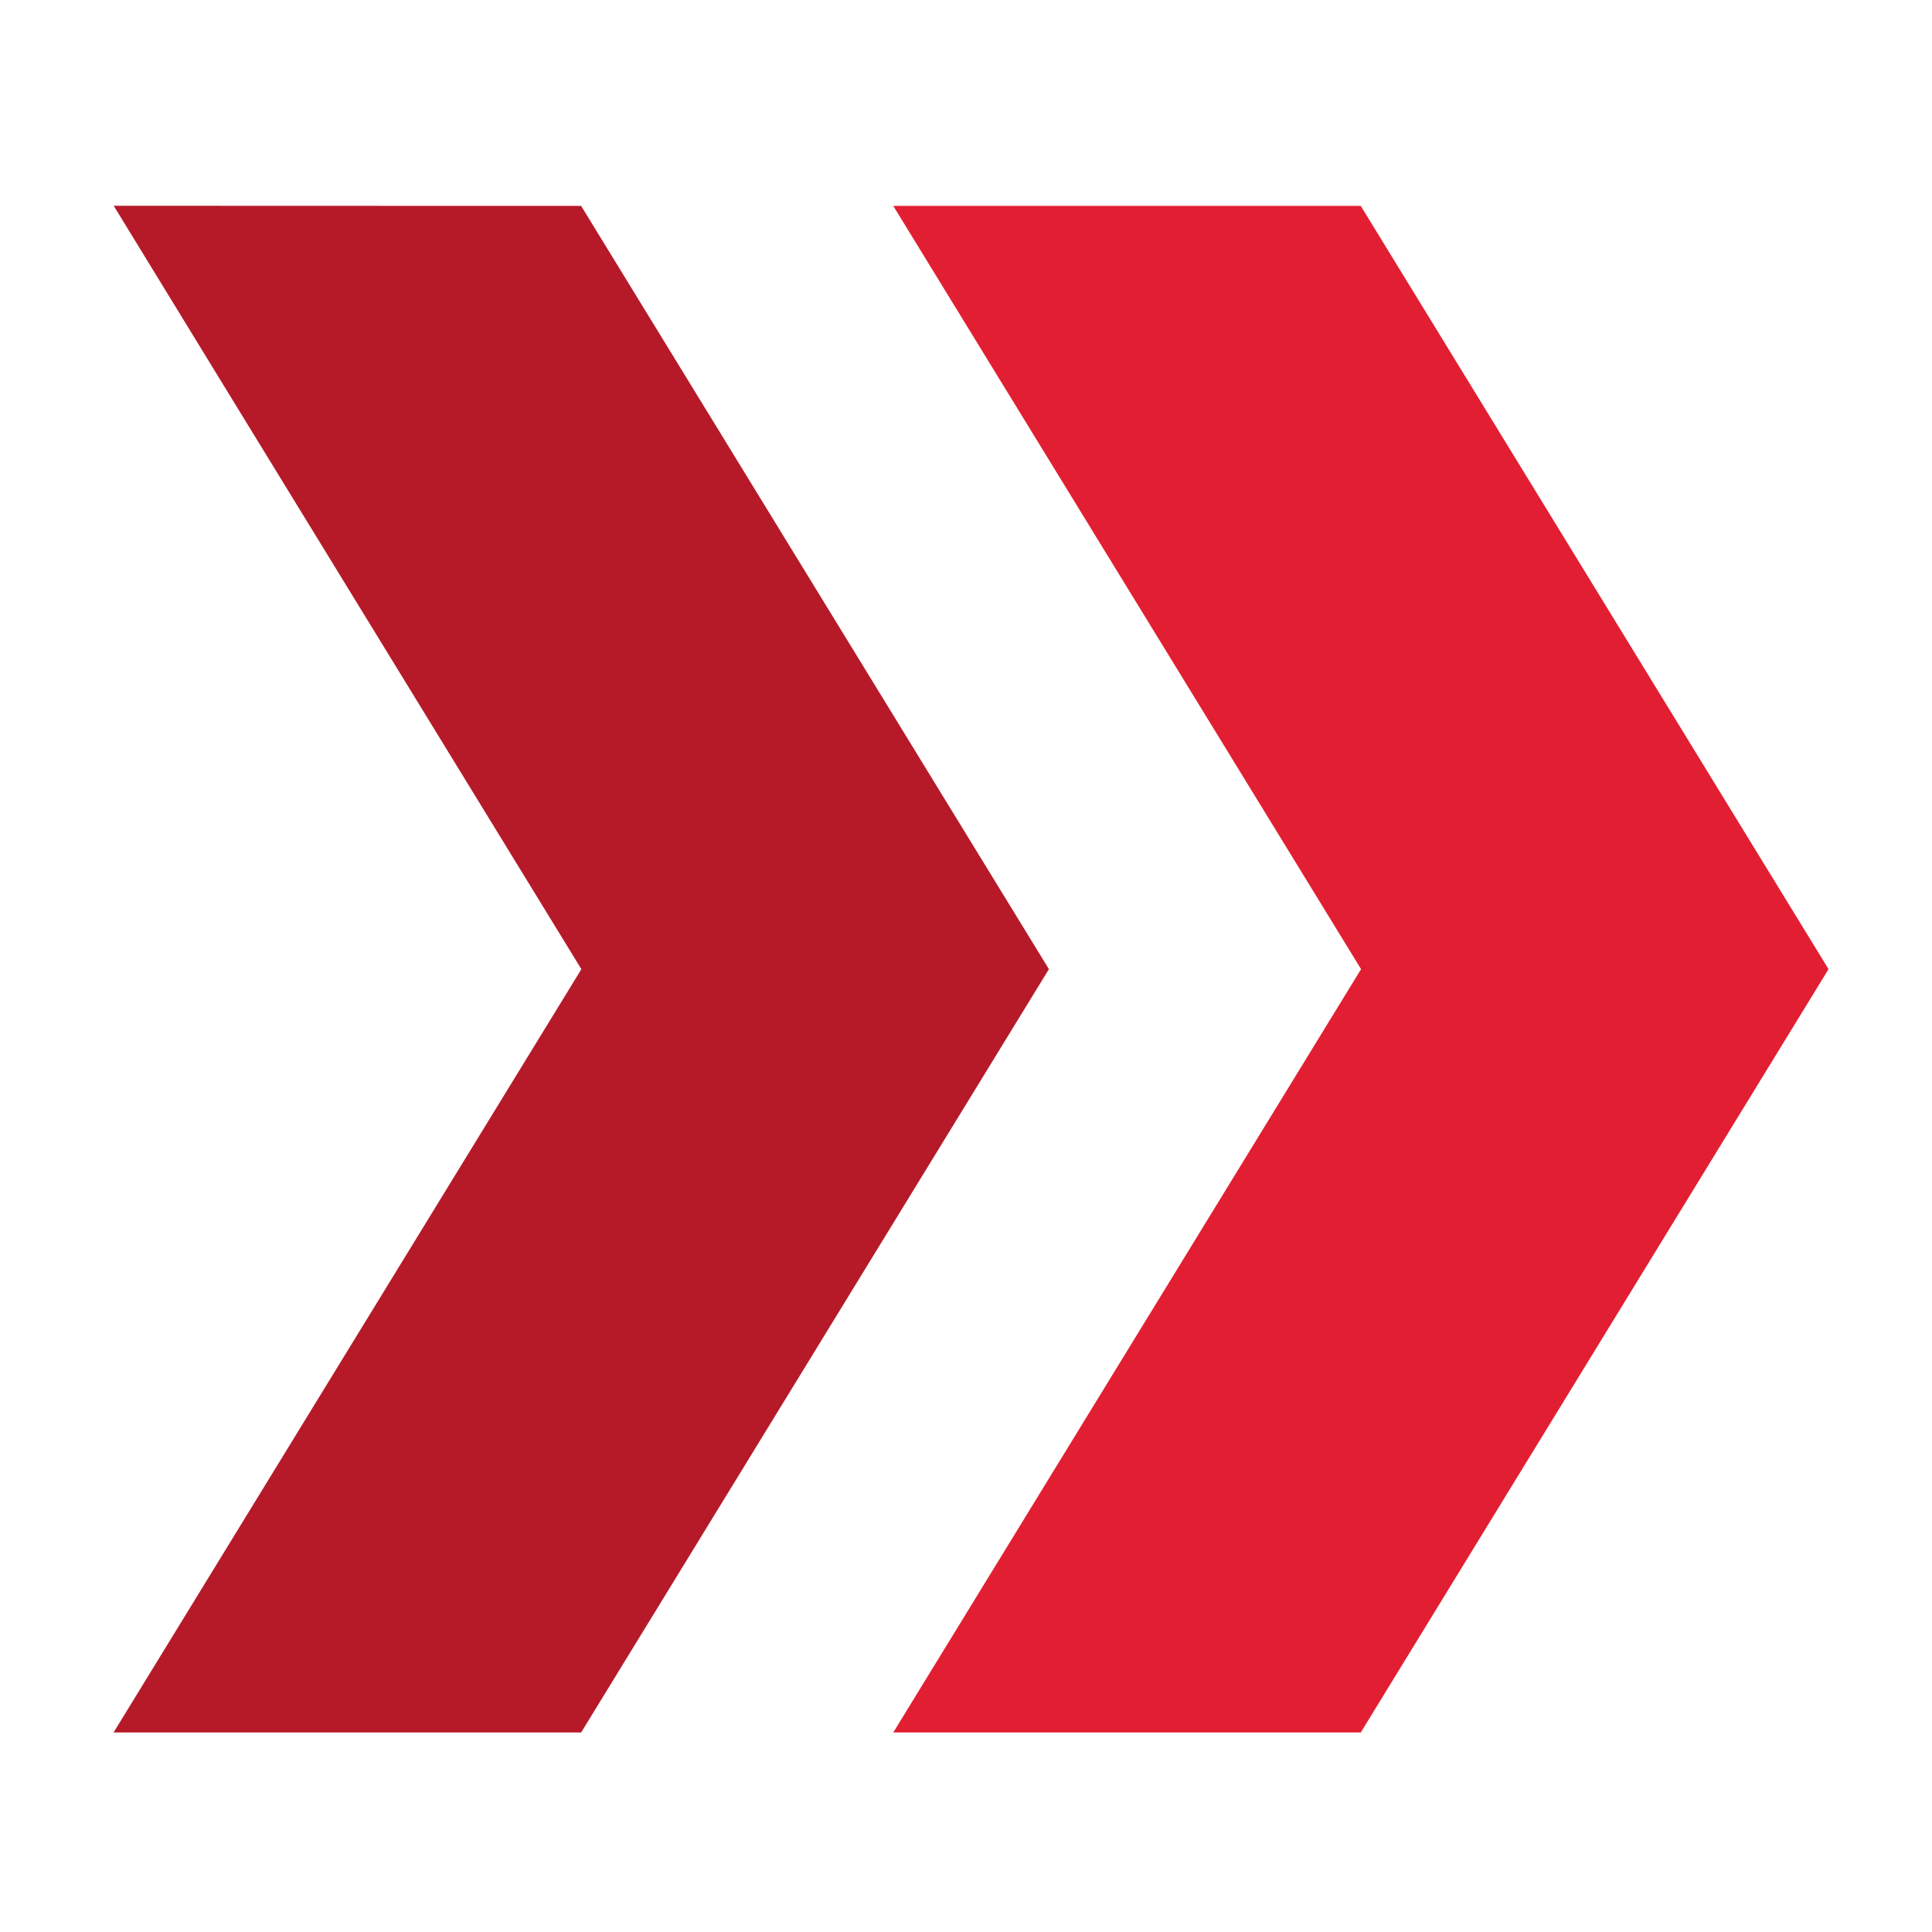
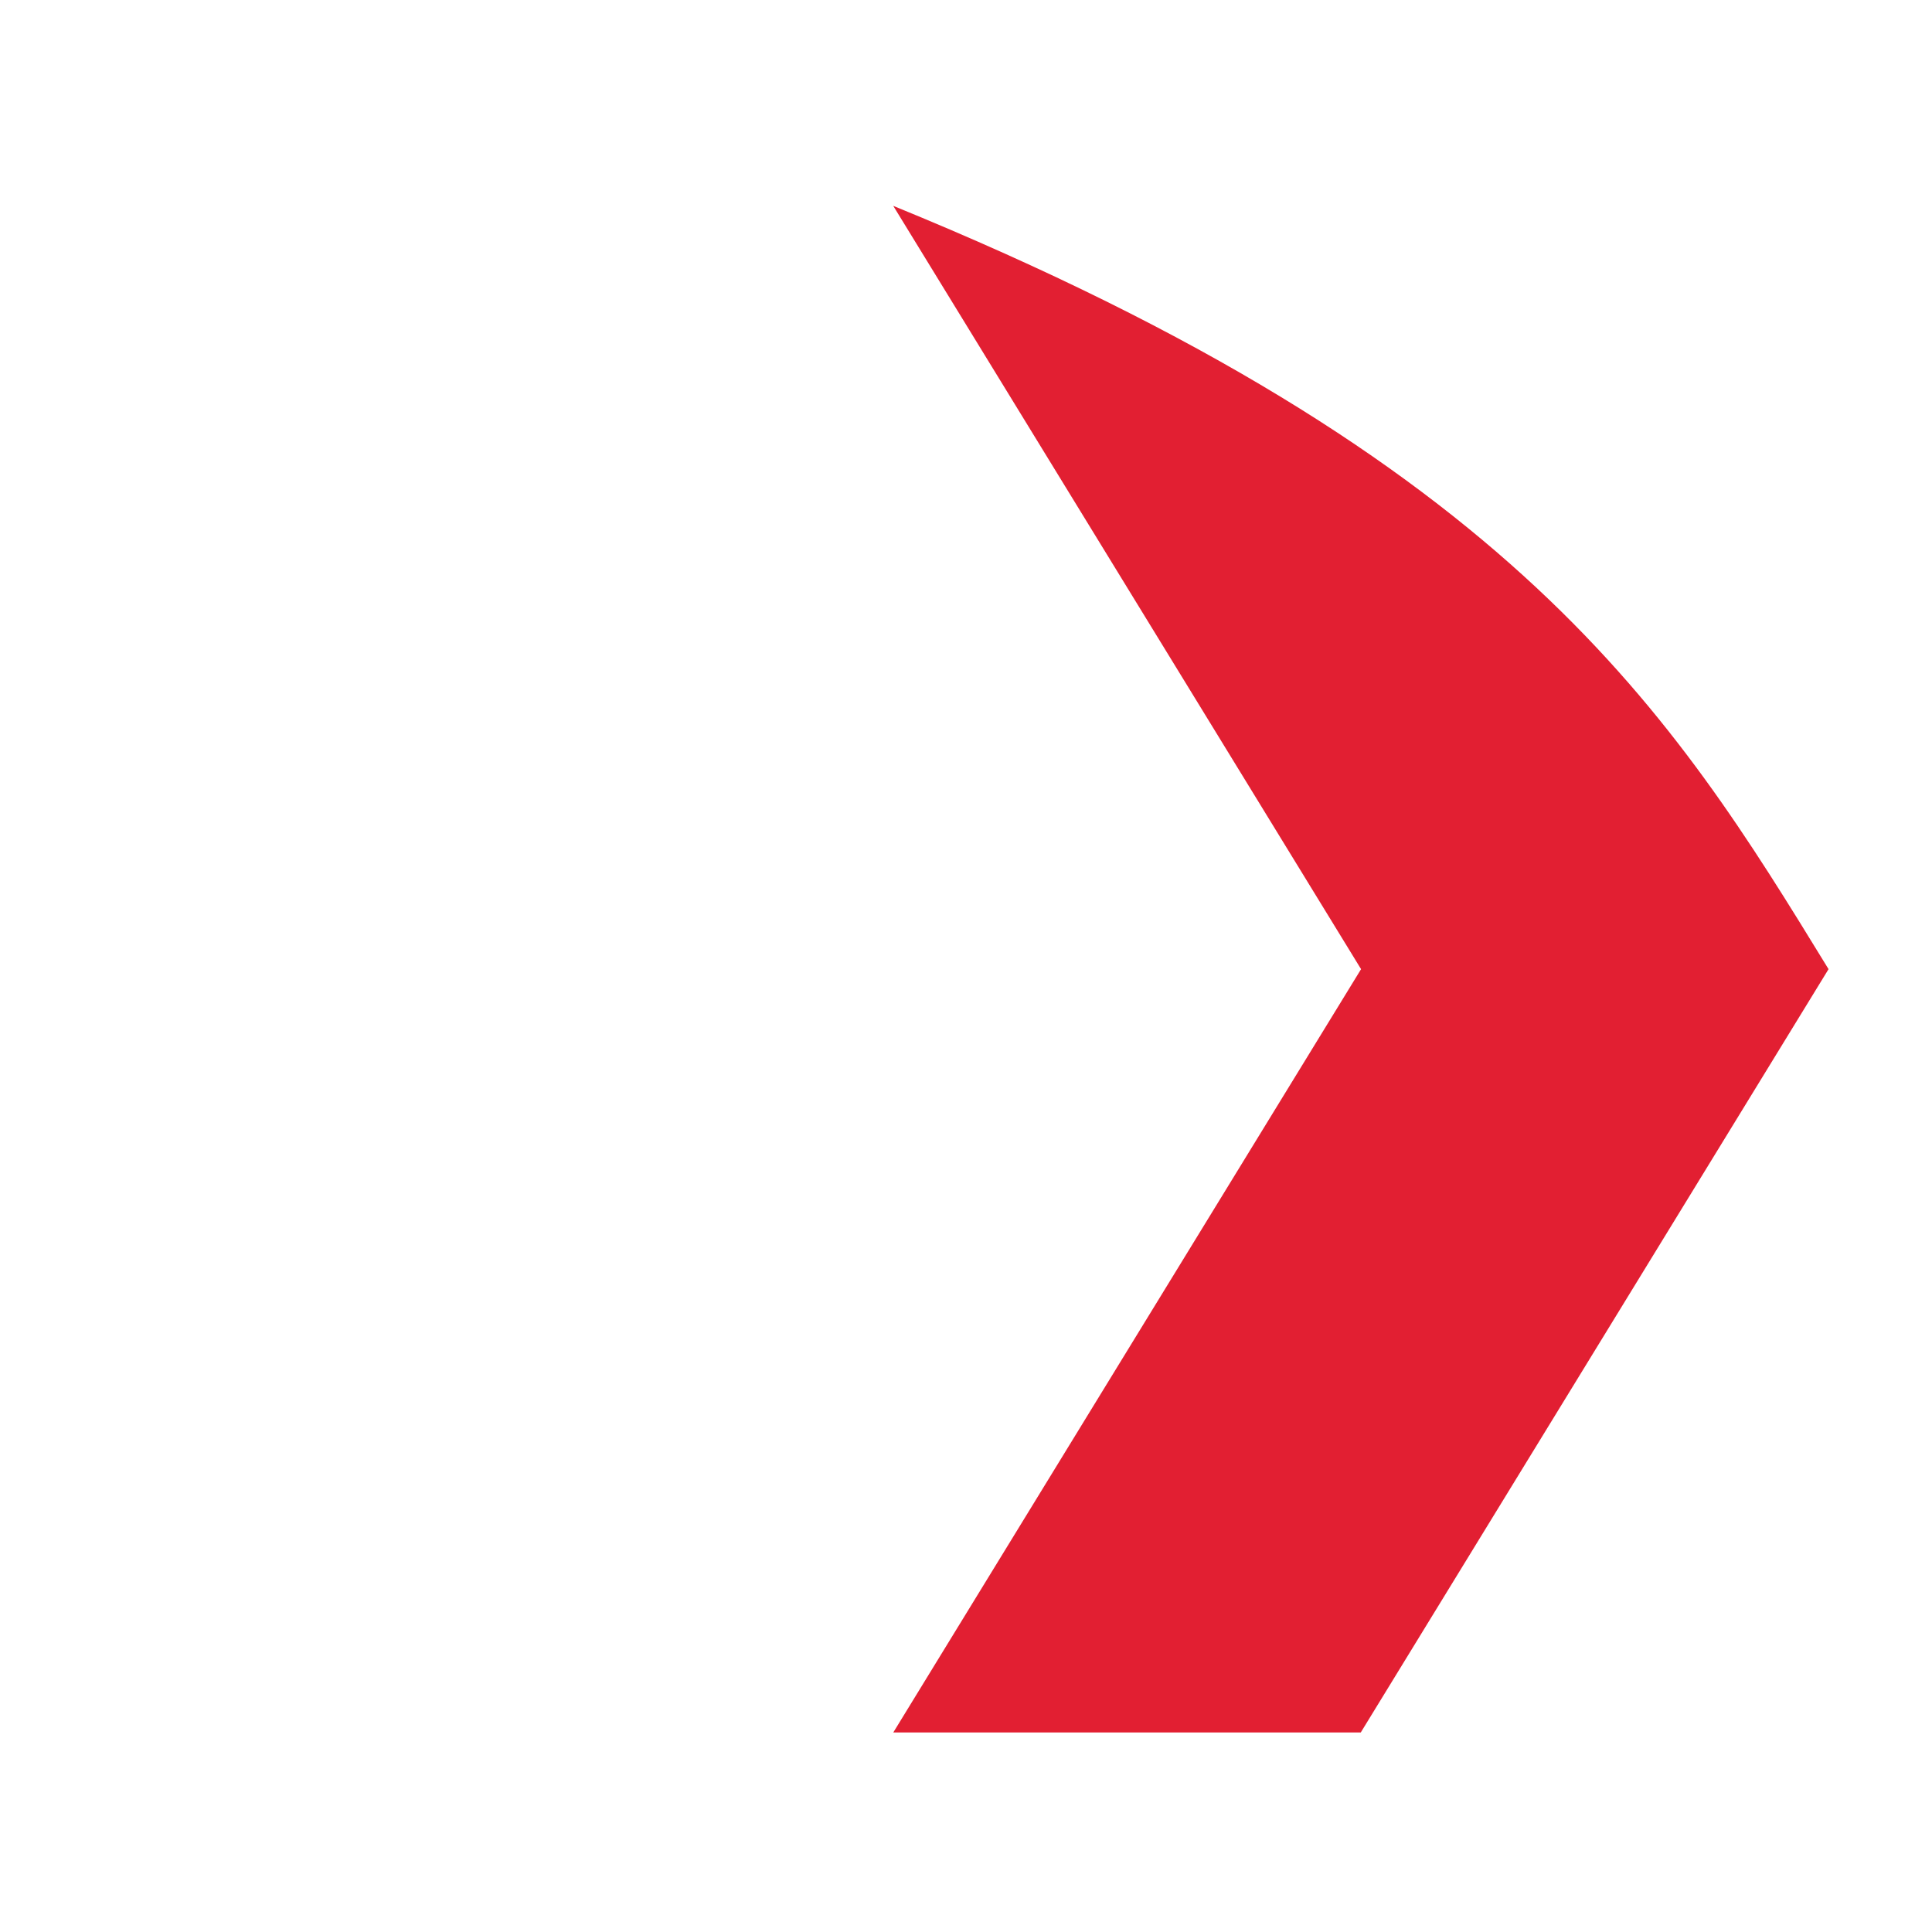
<svg xmlns="http://www.w3.org/2000/svg" width="62" height="62" viewBox="0 0 62 62" fill="none">
-   <path d="M3.649 6.603C8.649 6.609 13.65 6.603 18.649 6.607C23.653 14.771 28.657 22.936 33.661 31.101C28.657 39.266 23.653 47.431 18.65 55.596C13.649 55.598 8.647 55.597 3.645 55.597C8.651 47.432 13.655 39.267 18.657 31.102C13.658 22.934 8.646 14.774 3.649 6.603Z" fill="#B61A29" />
-   <path d="M28.665 6.606C33.667 6.606 38.667 6.605 43.668 6.607C48.672 14.772 53.676 22.935 58.68 31.101C53.677 39.267 48.672 47.431 43.669 55.596C38.667 55.598 33.667 55.596 28.666 55.597C33.669 47.431 38.674 39.267 43.678 31.101C38.674 22.937 33.67 14.771 28.665 6.606Z" fill="#E21F32" />
+   <path d="M28.665 6.606C48.672 14.772 53.676 22.935 58.68 31.101C53.677 39.267 48.672 47.431 43.669 55.596C38.667 55.598 33.667 55.596 28.666 55.597C33.669 47.431 38.674 39.267 43.678 31.101C38.674 22.937 33.67 14.771 28.665 6.606Z" fill="#E21F32" />
</svg>